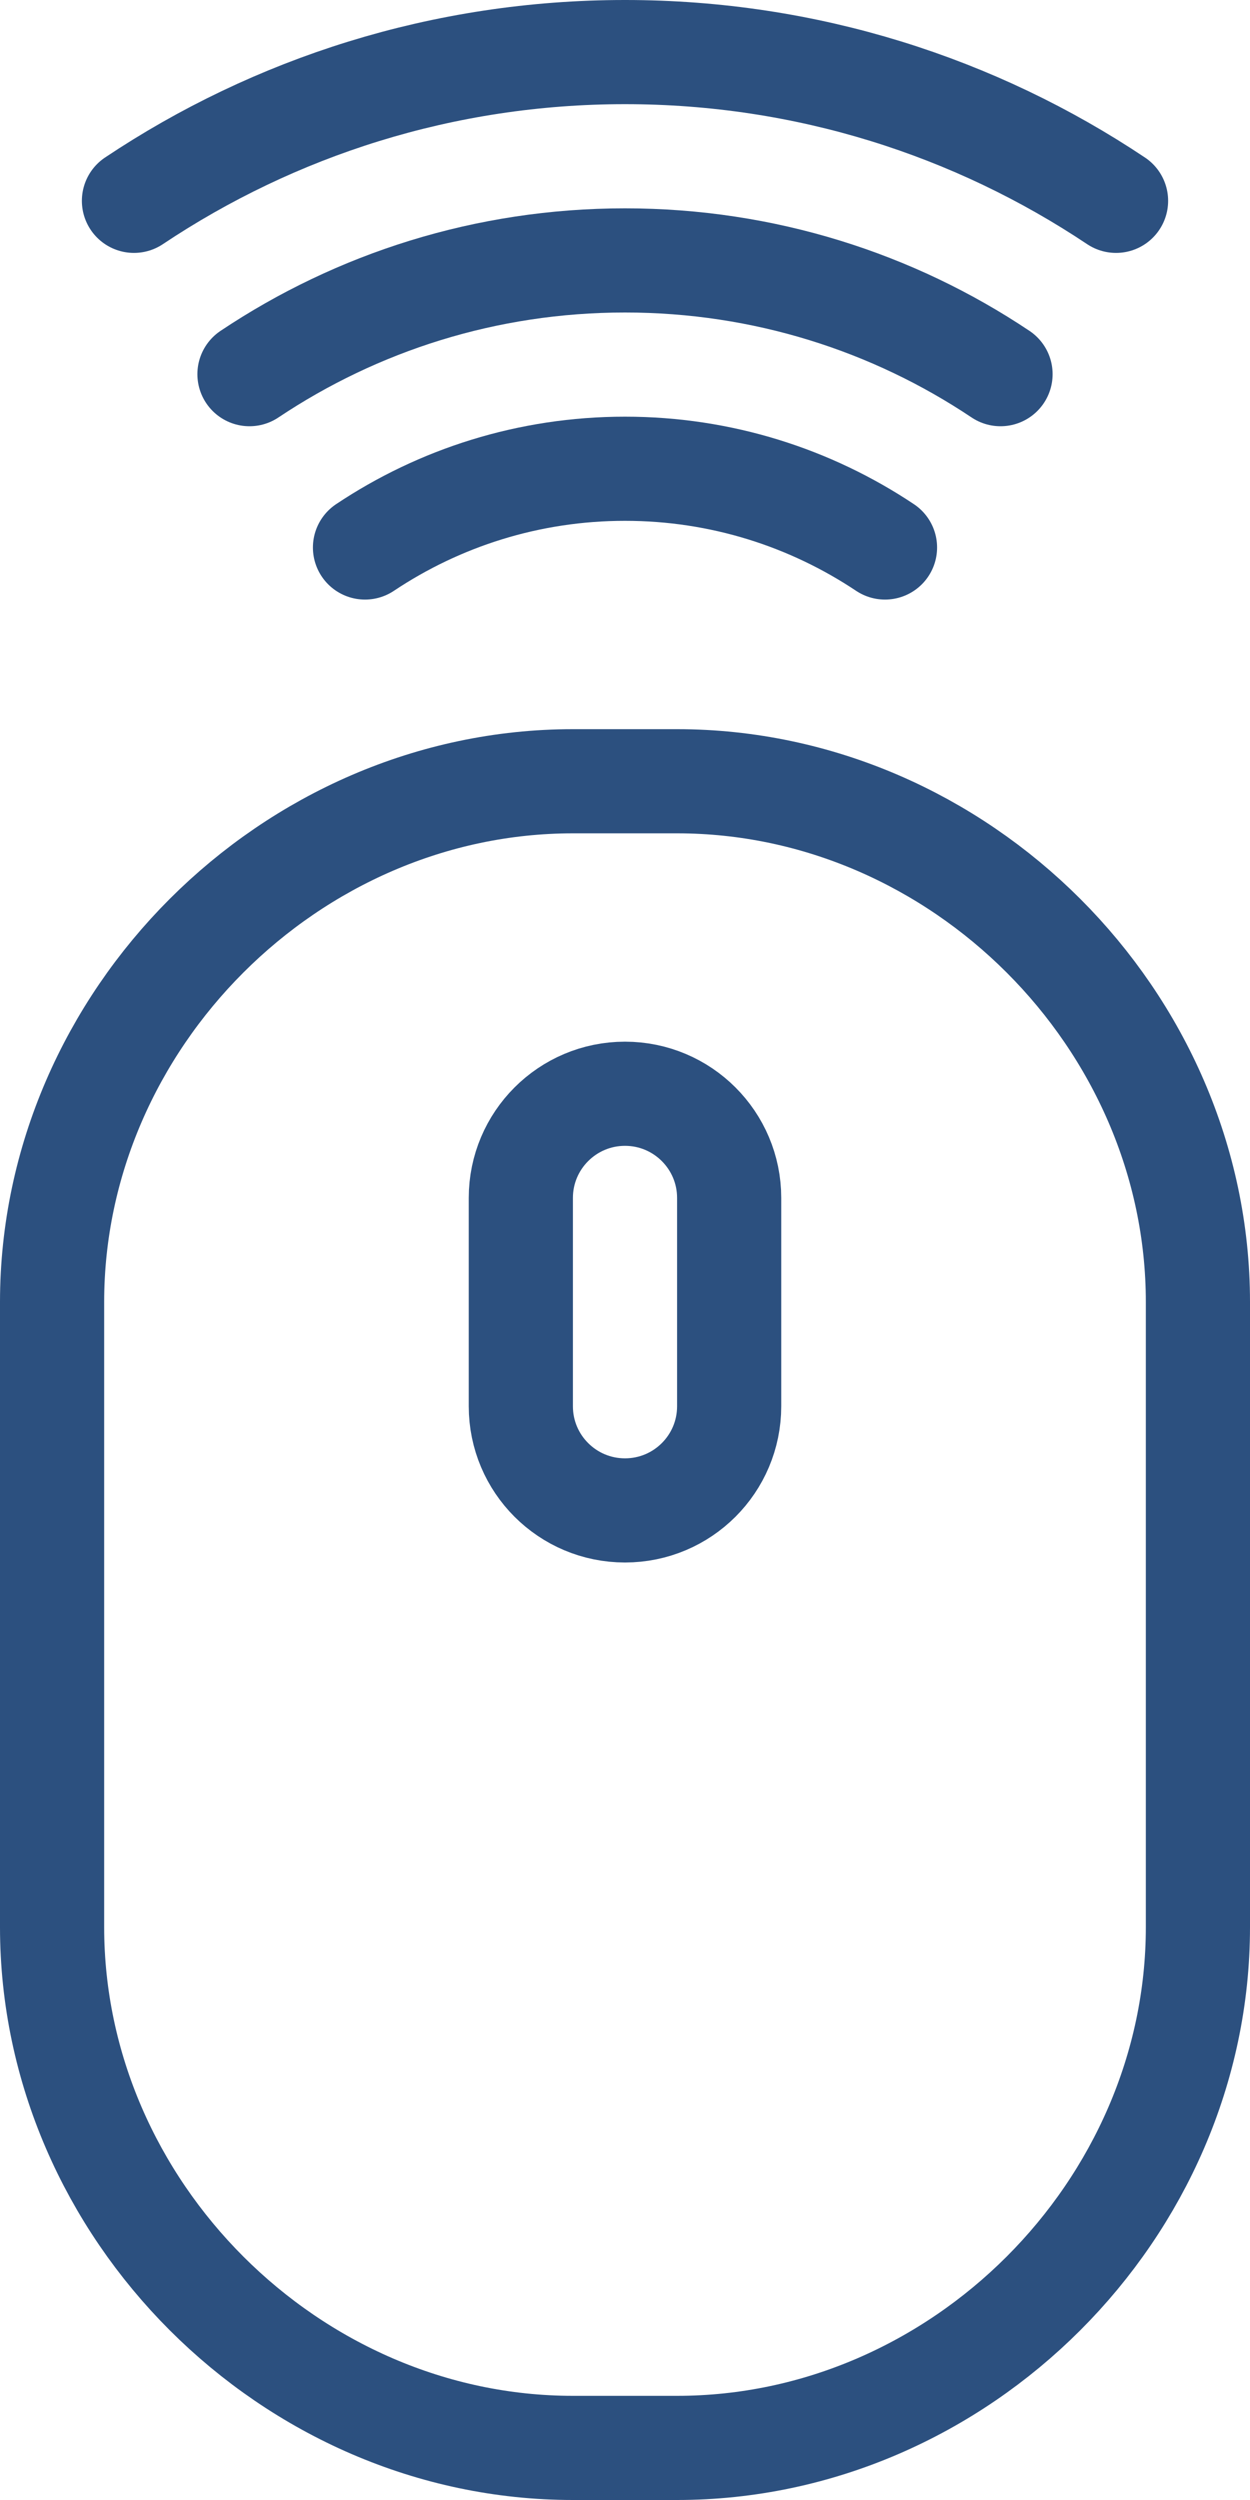
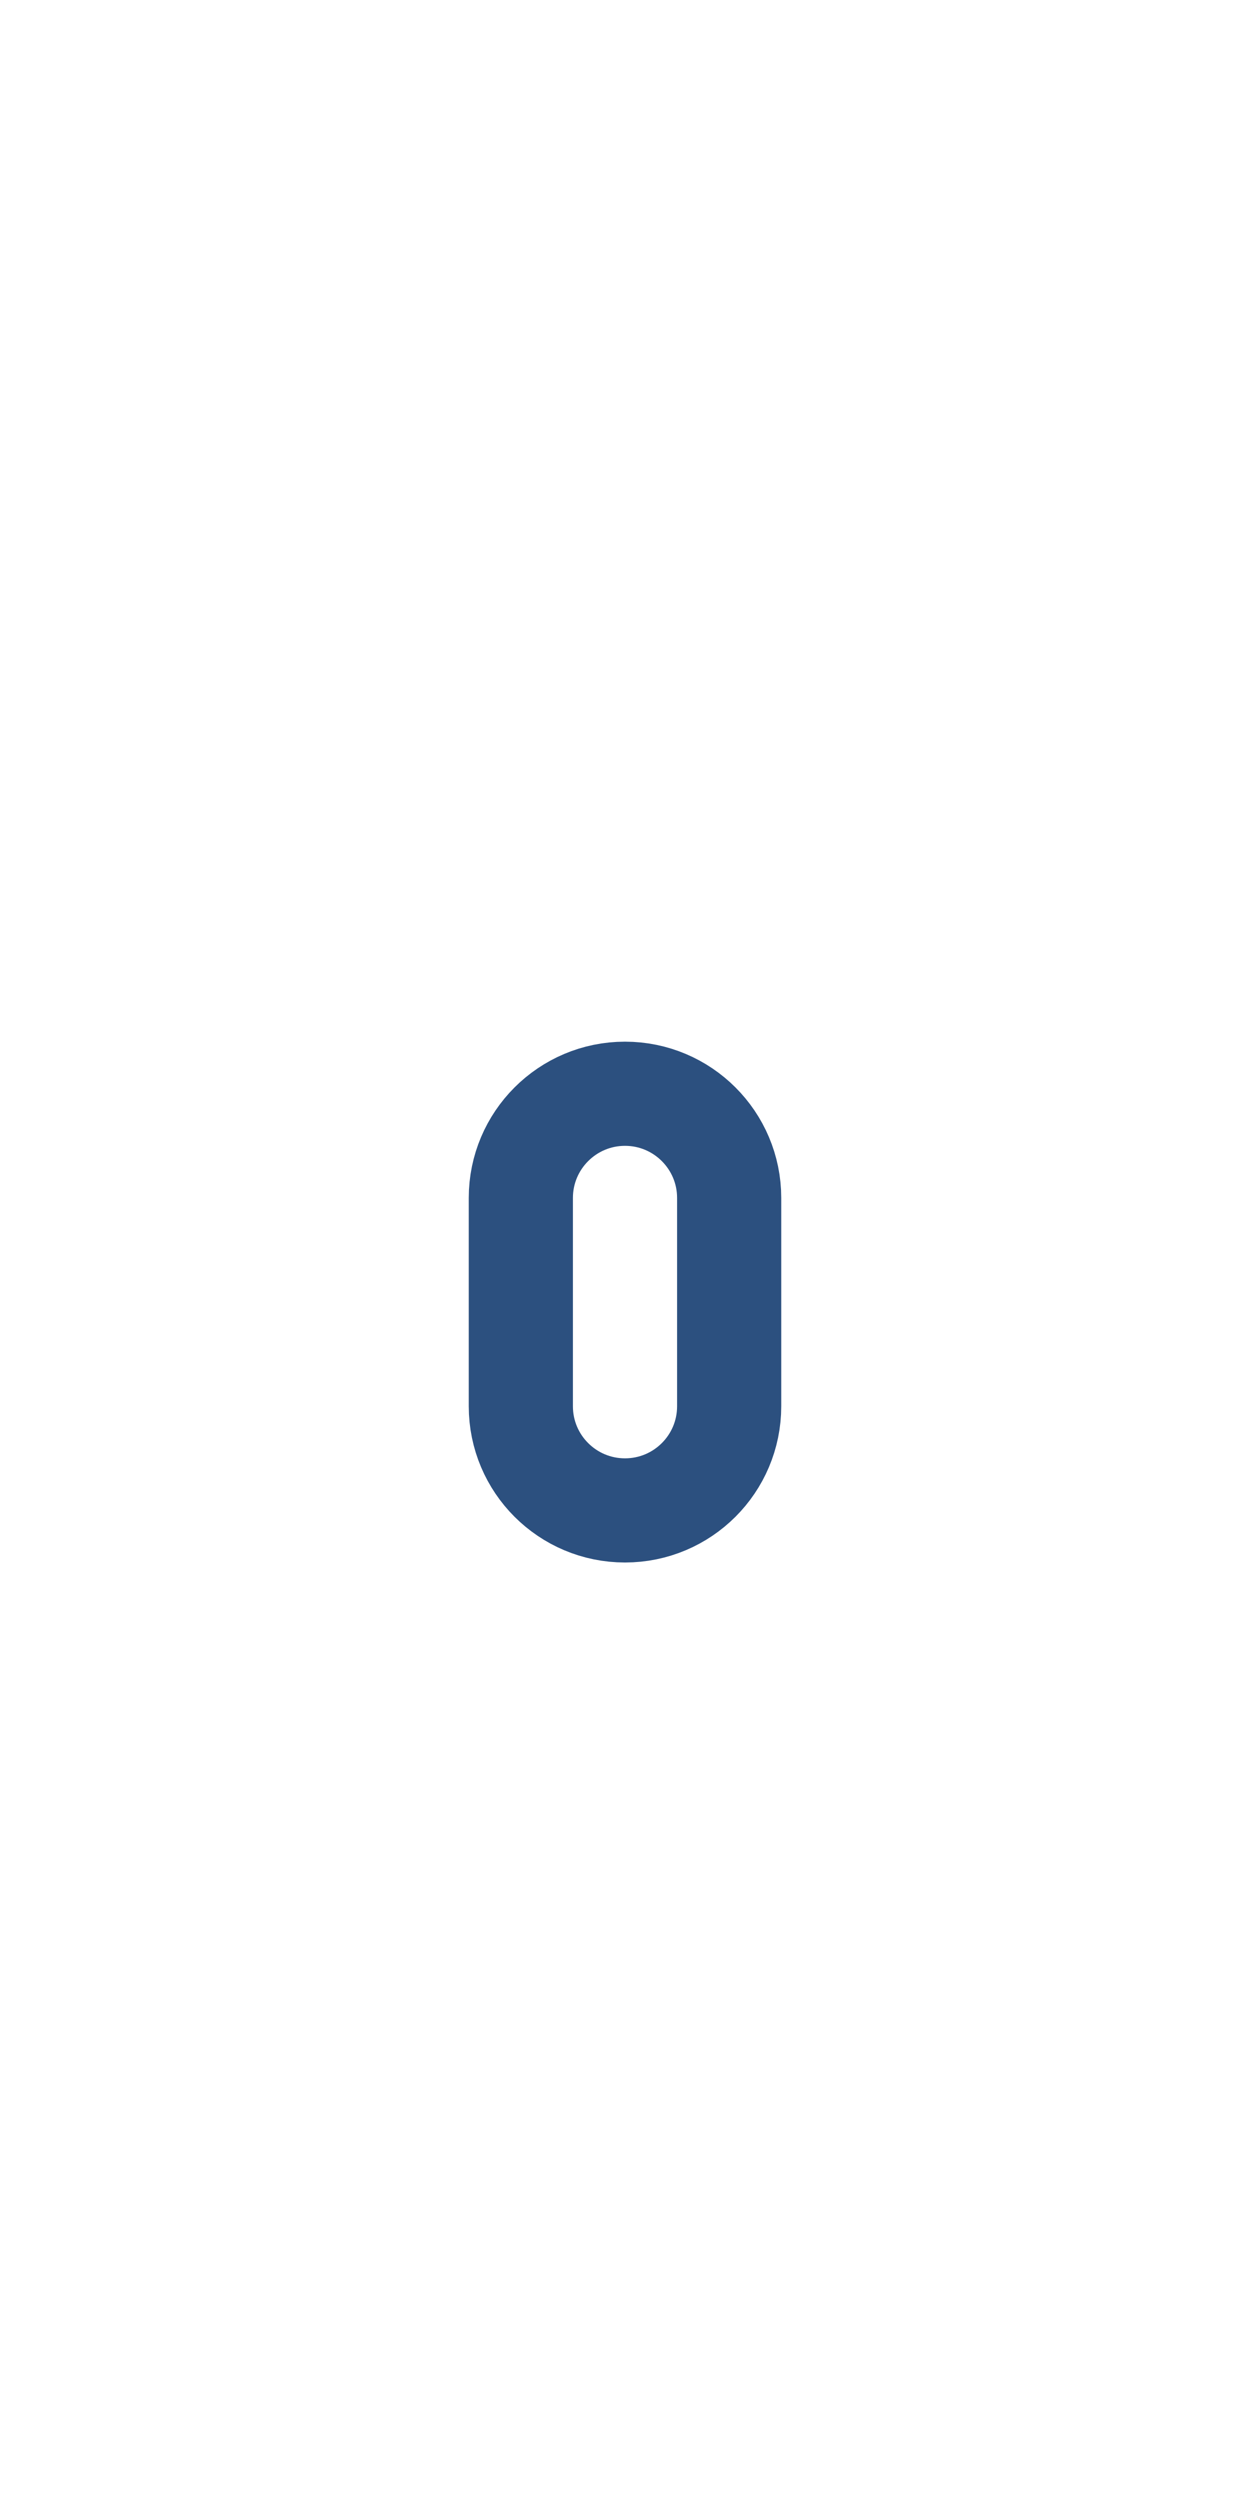
<svg xmlns="http://www.w3.org/2000/svg" width="12px" height="24px" viewBox="0 0 12 24" version="1.1">
  <title>mouse</title>
  <desc>Created with Sketch.</desc>
  <defs />
  <g id="Intro" stroke="none" stroke-width="1" fill="none" fill-rule="evenodd" transform="translate(-741, -729)" stroke-linecap="round" stroke-linejoin="round">
    <g id="Group-2" transform="translate(741, 729)" stroke="#2C507F">
      <g id="mouse">
        <g id="Outline_Icons_1_">
          <g id="New_icons_1_">
            <g id="Group">
-               <path d="M10.714,1.928 C9.365,1.027 7.745,0.5 6,0.5 C4.255,0.5 2.635,1.027 1.286,1.928" id="Shape" />
-               <path d="M9.605,3.592 C8.574,2.902 7.334,2.5 6,2.5 C4.666,2.5 3.427,2.902 2.395,3.592" id="Shape" />
-               <path d="M8.496,5.256 C7.781,4.779 6.923,4.5 6,4.5 C5.077,4.5 4.218,4.779 3.504,5.256" id="Shape" />
              <g transform="translate(0, 7)" id="Shape">
-                 <path d="M11.5,11.5 C11.5,14.212 9.213,16.5 6.5,16.5 L5.5,16.5 C2.788,16.5 0.5,14.212 0.5,11.5 L0.5,5.5 C0.5,2.788 2.788,0.5 5.5,0.5 L6.5,0.5 C9.213,0.5 11.5,2.788 11.5,5.5 L11.5,11.5 Z" />
                <path d="M5,6.5 C5,7.053 5.448,7.5 6,7.5 C6.552,7.5 7,7.053 7,6.5 L7,4.5 C7,3.948 6.552,3.5 6,3.5 C5.448,3.5 5,3.948 5,4.5 L5,6.5 Z" />
              </g>
            </g>
          </g>
        </g>
      </g>
    </g>
  </g>
</svg>